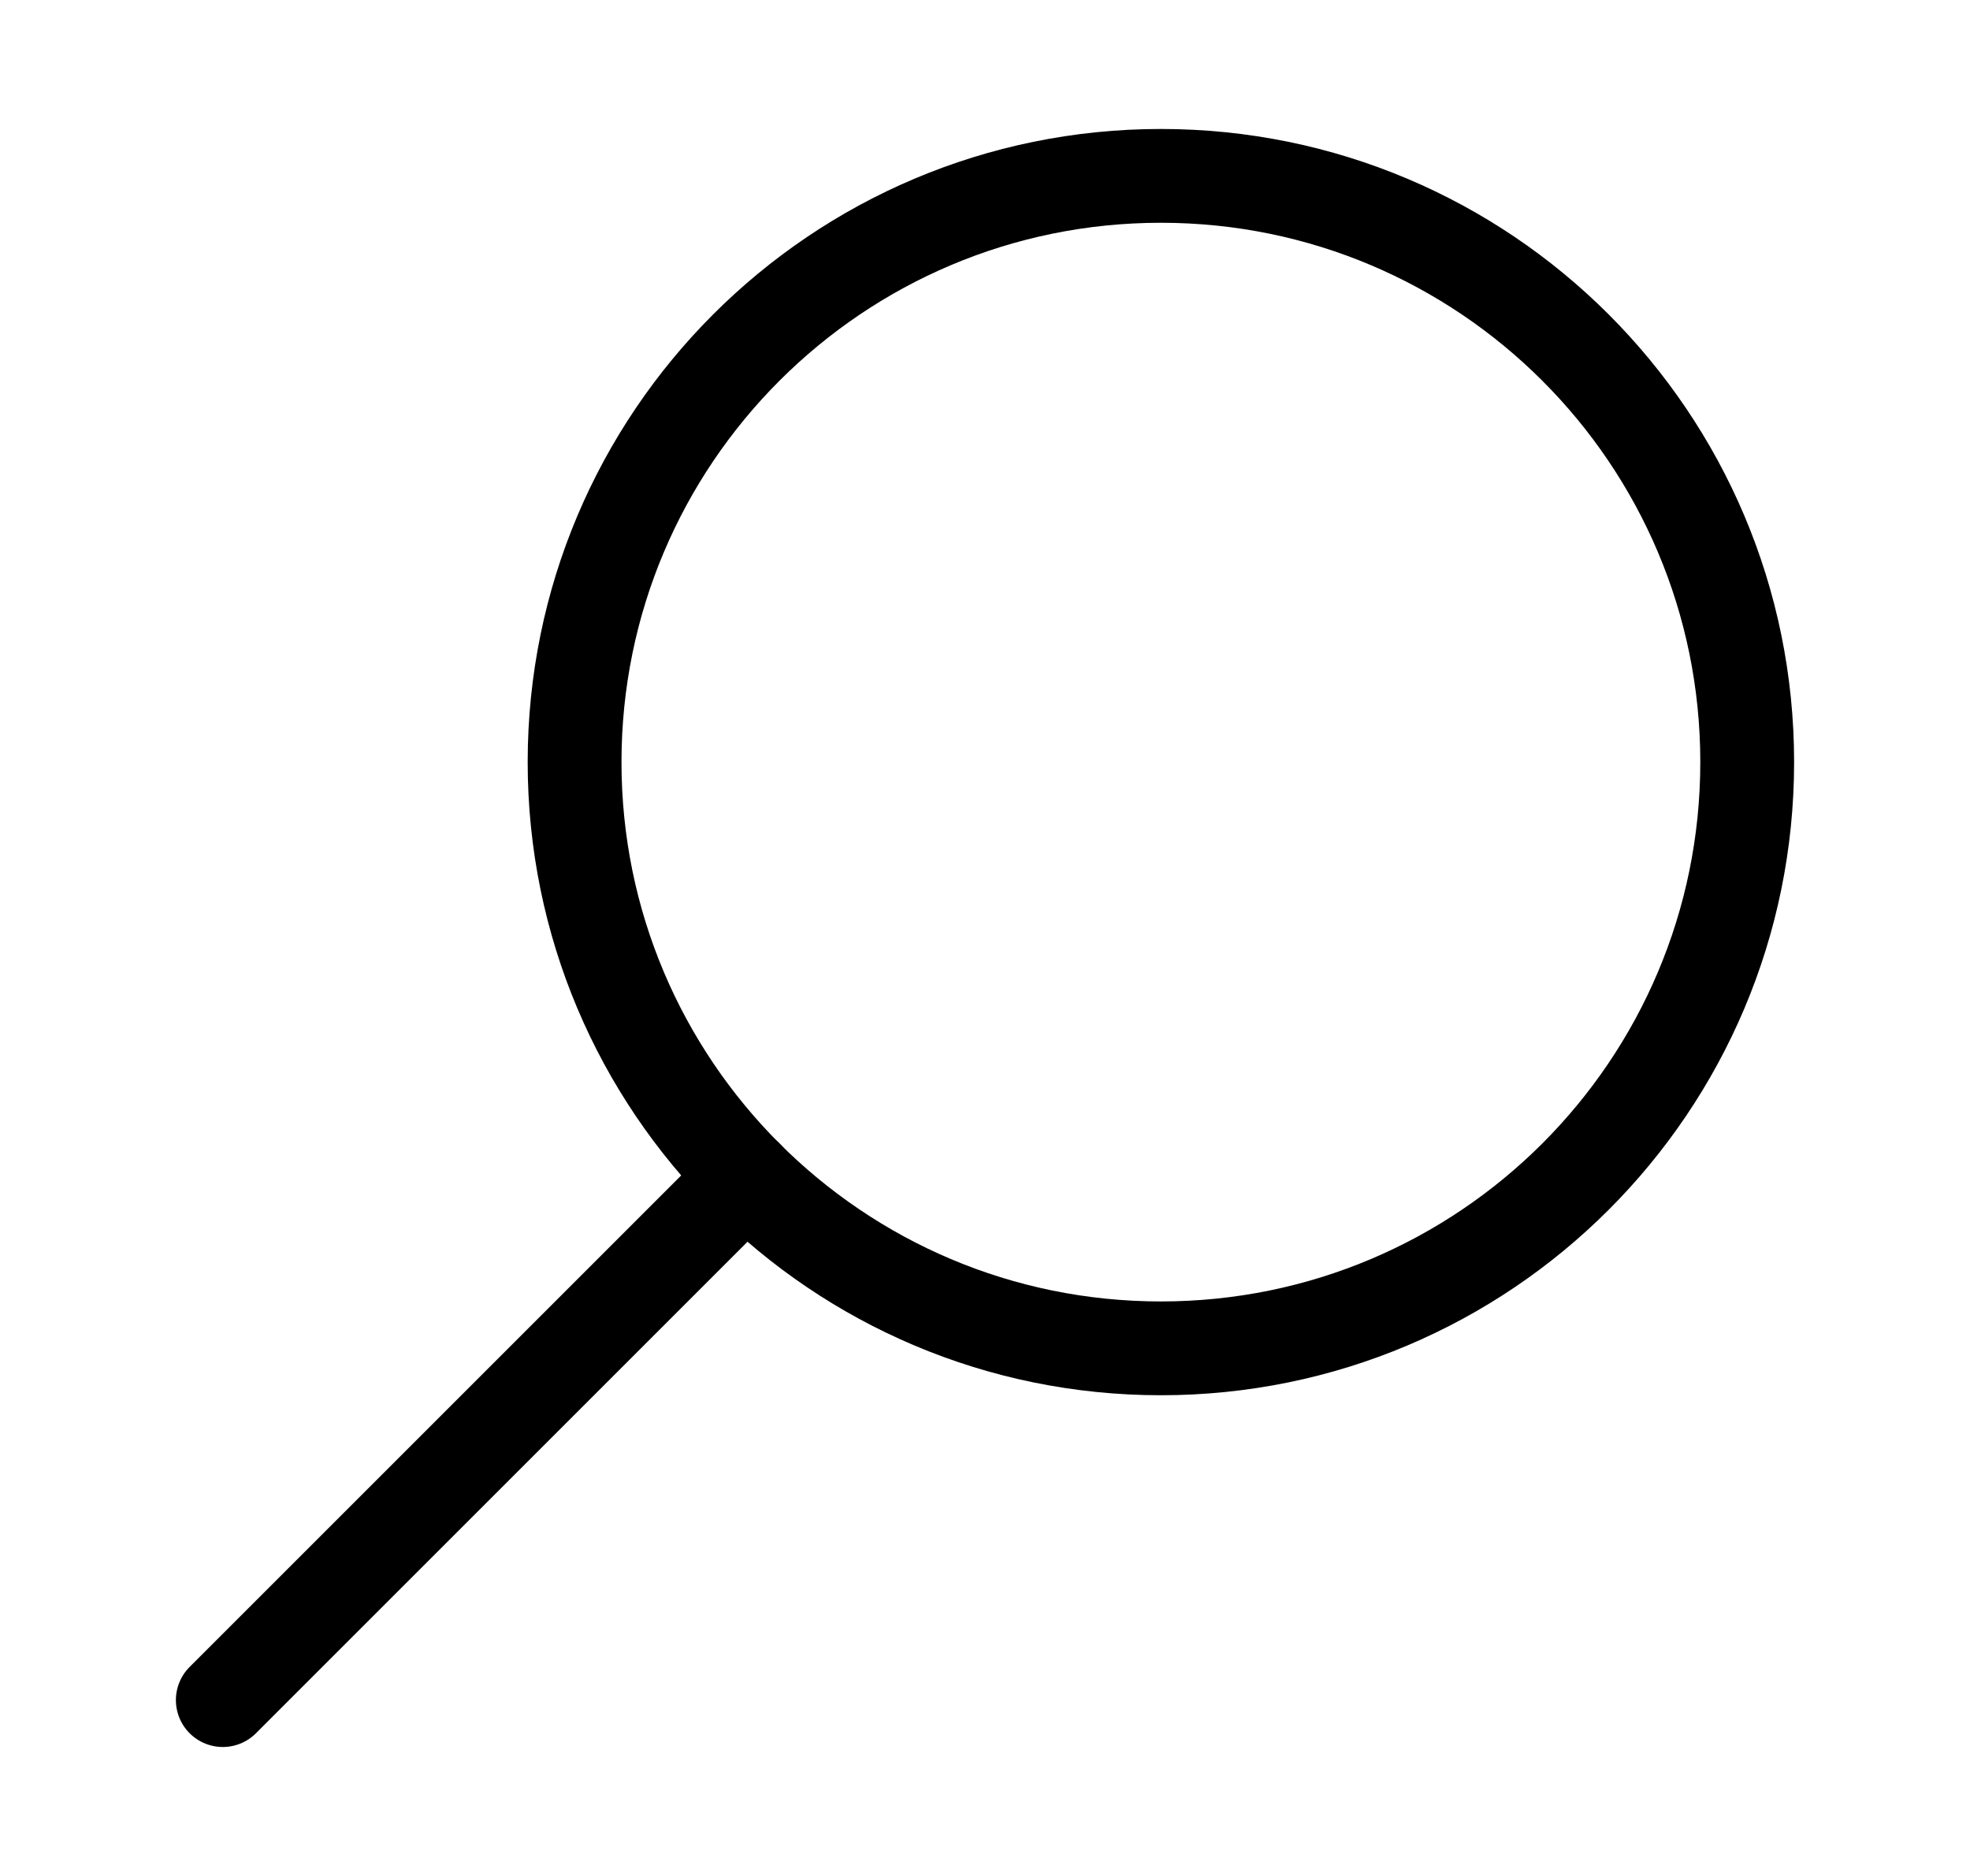
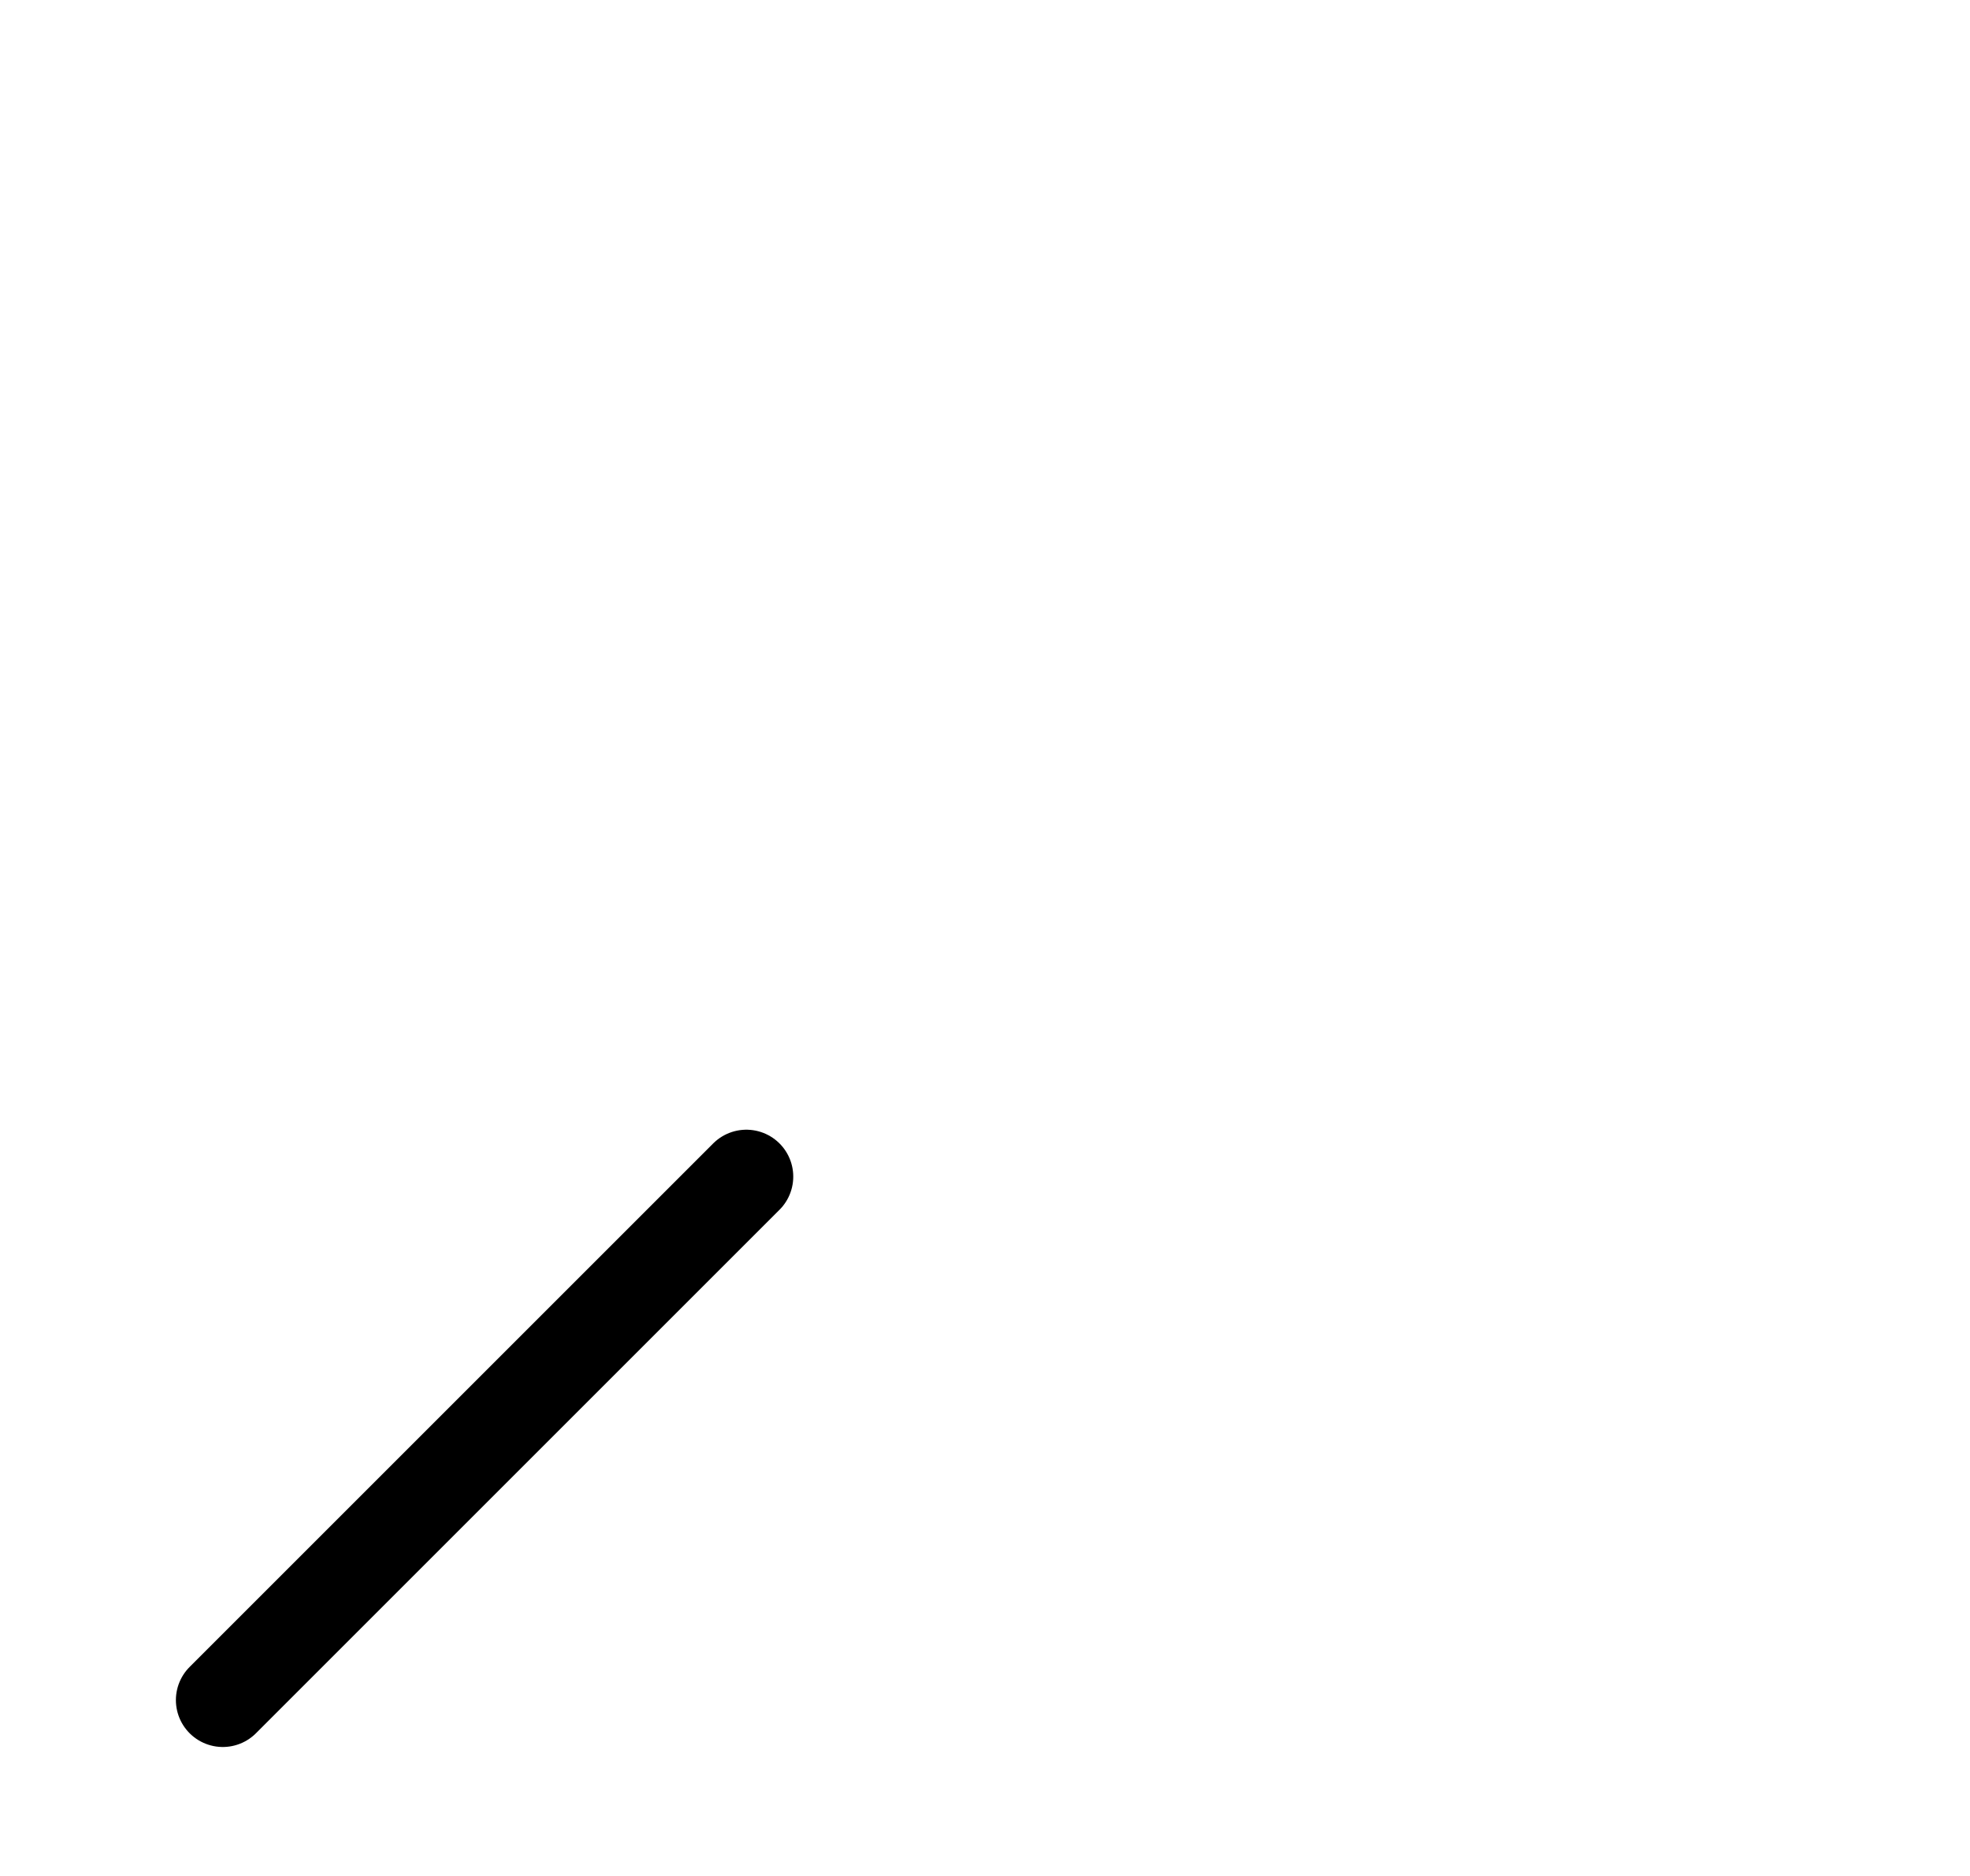
<svg xmlns="http://www.w3.org/2000/svg" width="21" height="20" viewBox="0 0 21 20" fill="none">
-   <path d="M12.375 14.375C8.923 14.375 6.125 11.577 6.125 8.125C6.125 4.673 8.923 1.875 12.375 1.875C15.827 1.875 18.625 4.673 18.625 8.125C18.625 11.577 15.827 14.375 12.375 14.375Z" stroke="currentColor" stroke-linecap="round" stroke-linejoin="round" />
  <path d="M2.375 18.125L7.956 12.544" stroke="currentColor" stroke-linecap="round" stroke-linejoin="round" />
</svg>